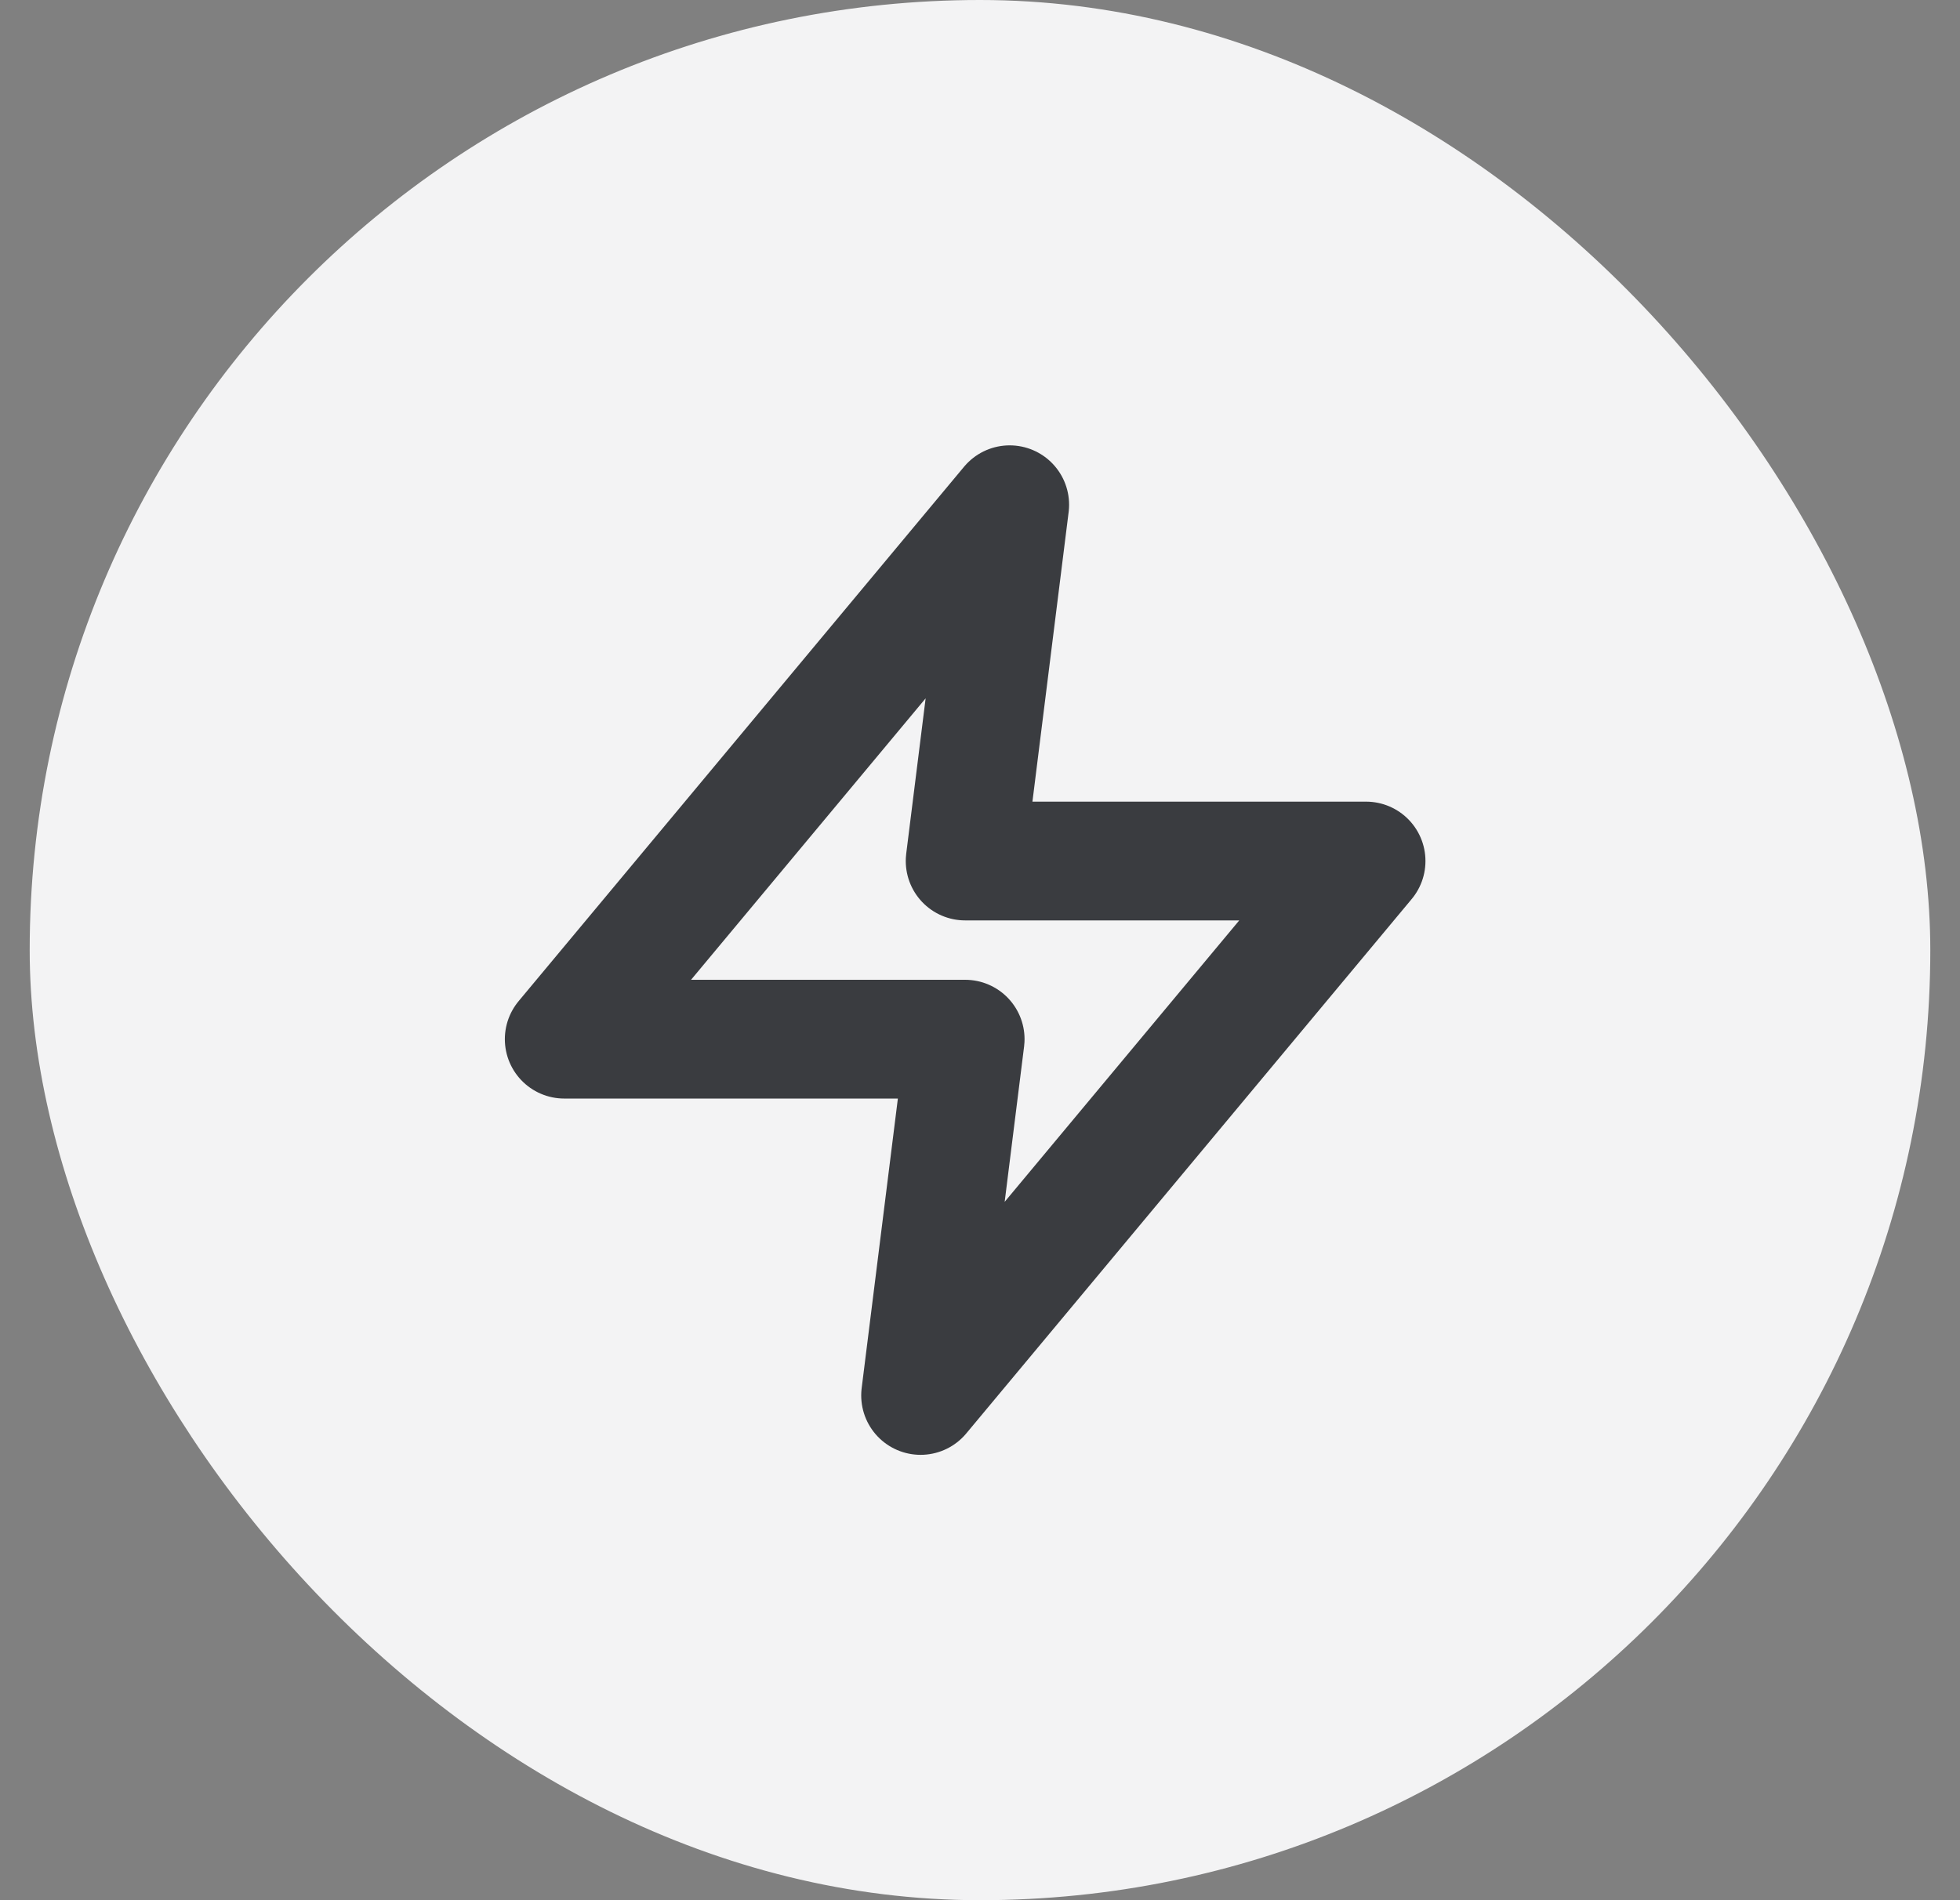
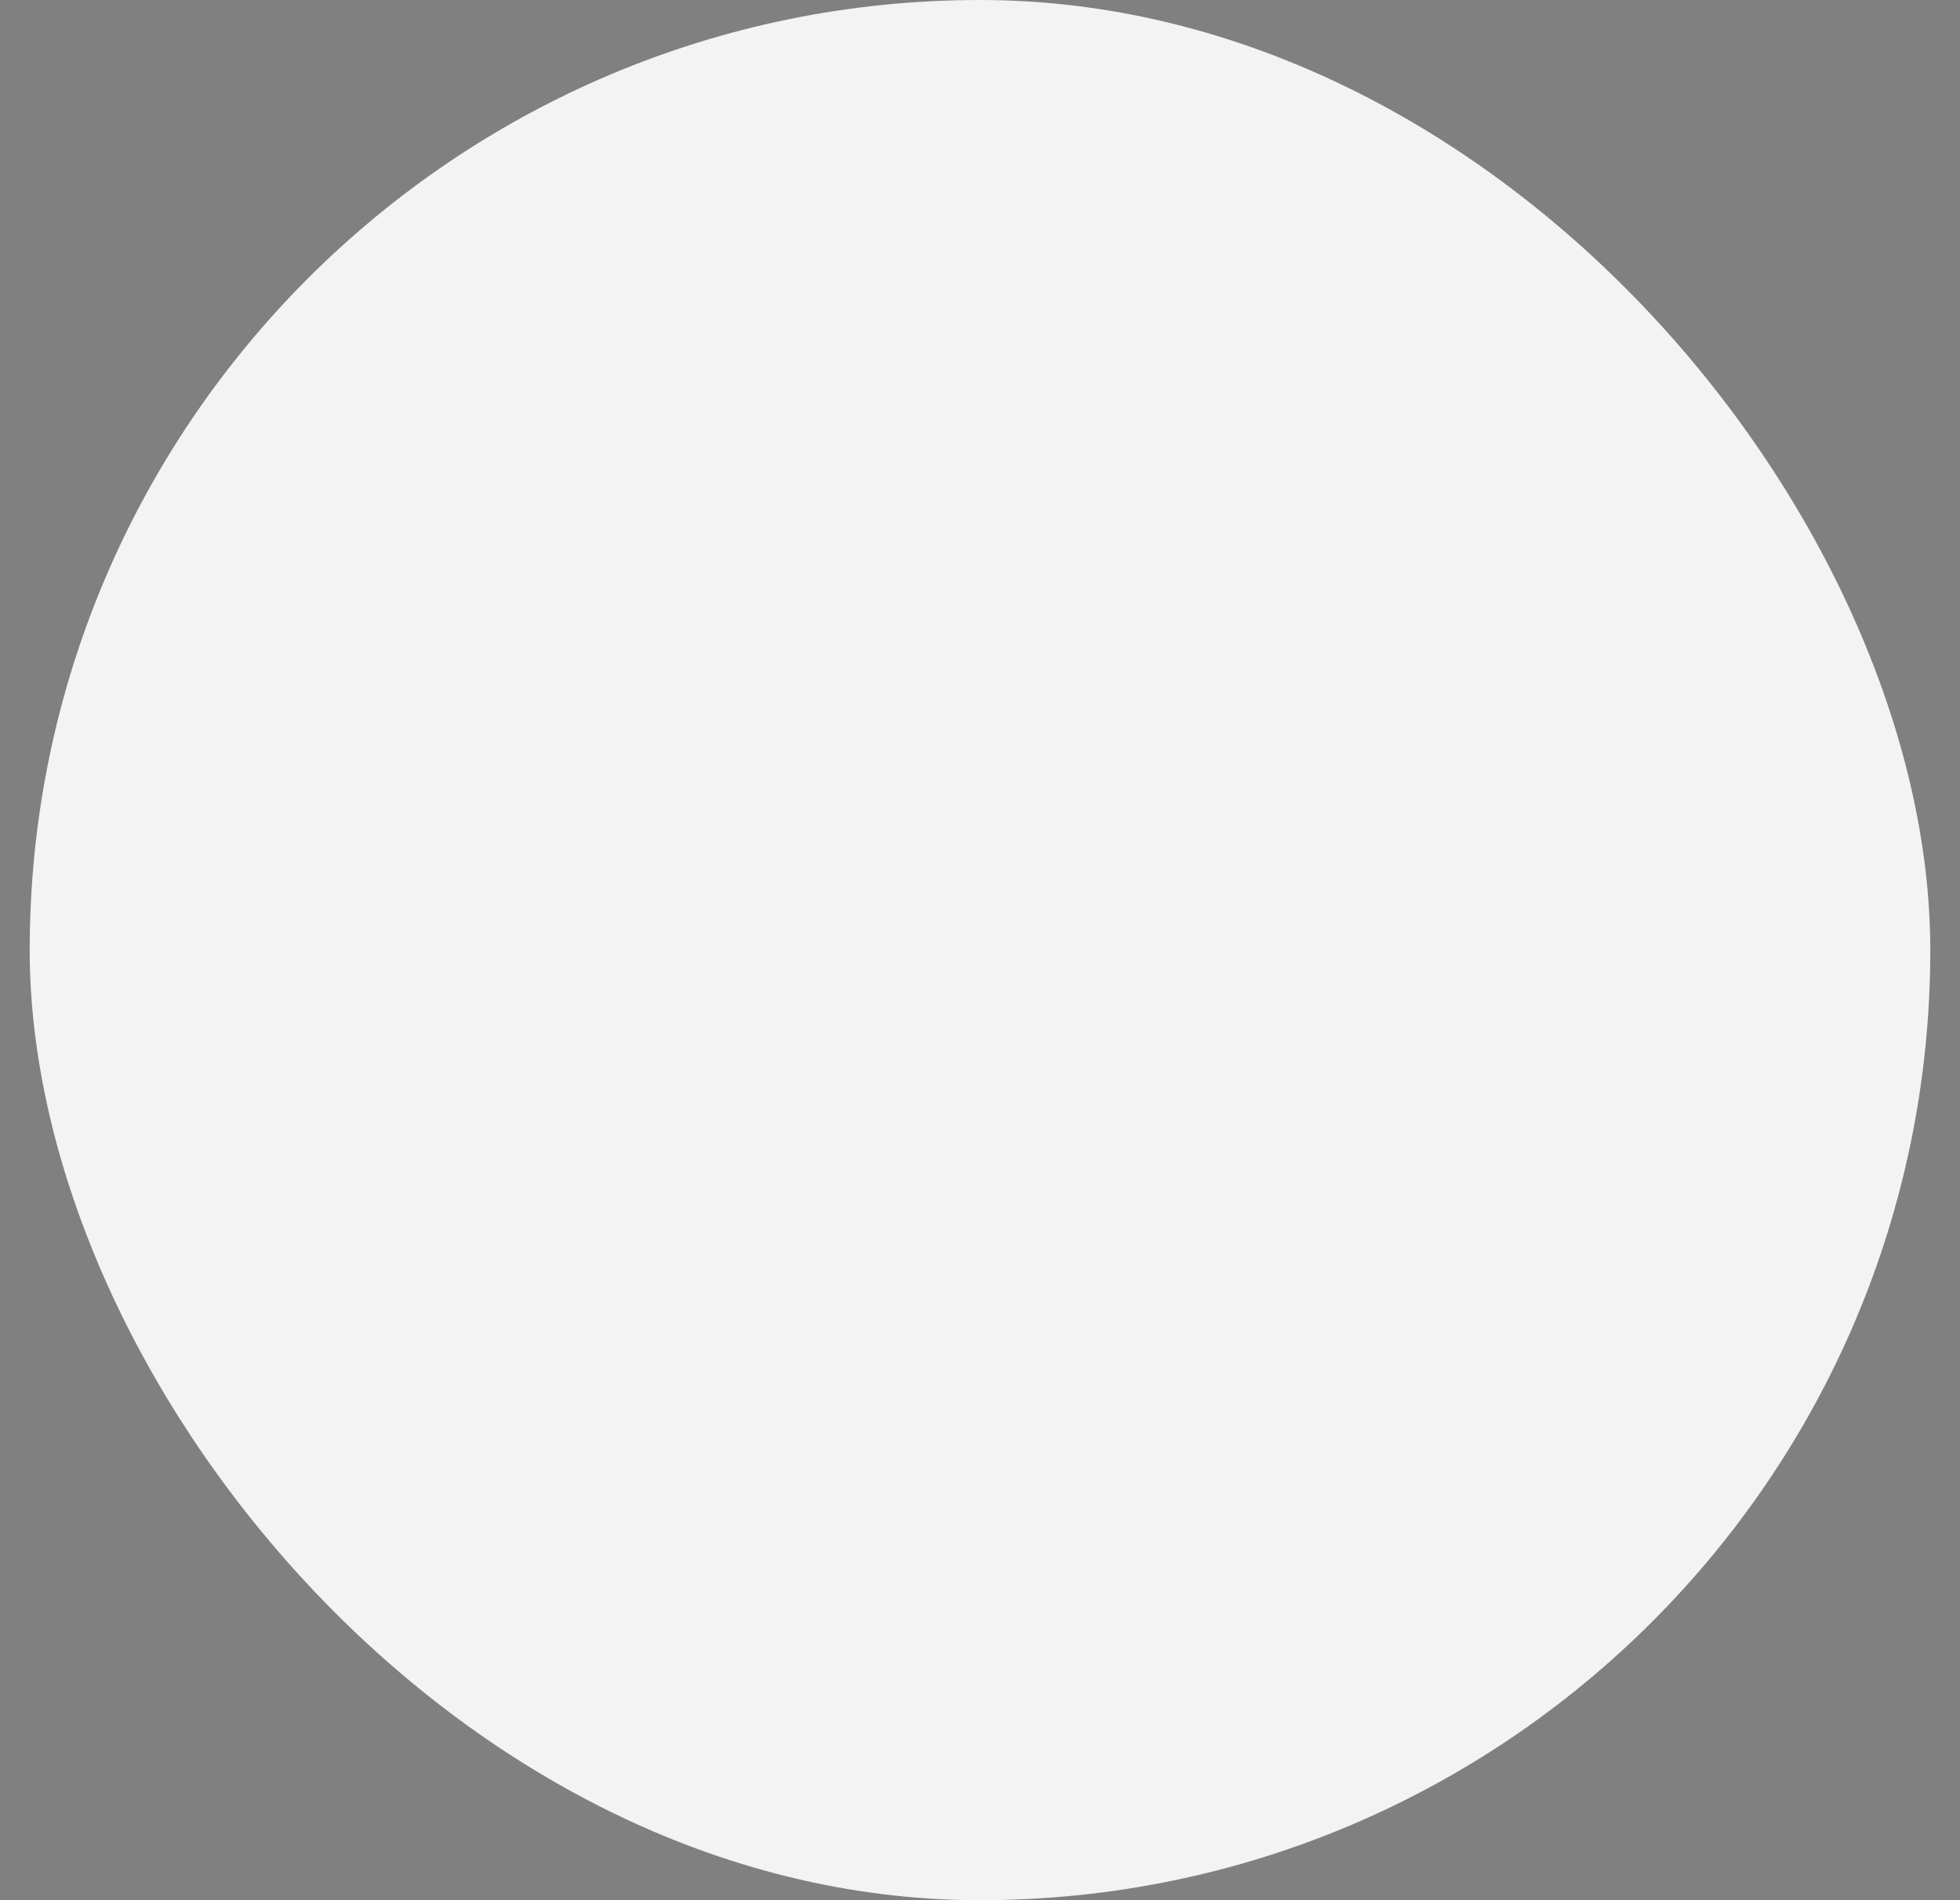
<svg xmlns="http://www.w3.org/2000/svg" width="33" height="32" viewBox="0 0 33 32" fill="none">
  <rect x="0" y="0" width="33" height="32" fill="#808080" stroke="none" />
  <rect x="0.5" width="32" height="32" rx="16" fill="#F3F3F4" />
-   <path d="M17 8.5L9.5 17.5H16.25L15.5 23.5L23 14.5H16.25L17 8.5Z" stroke="#3A3C40" stroke-width="2" stroke-linecap="round" stroke-linejoin="round" />
</svg>